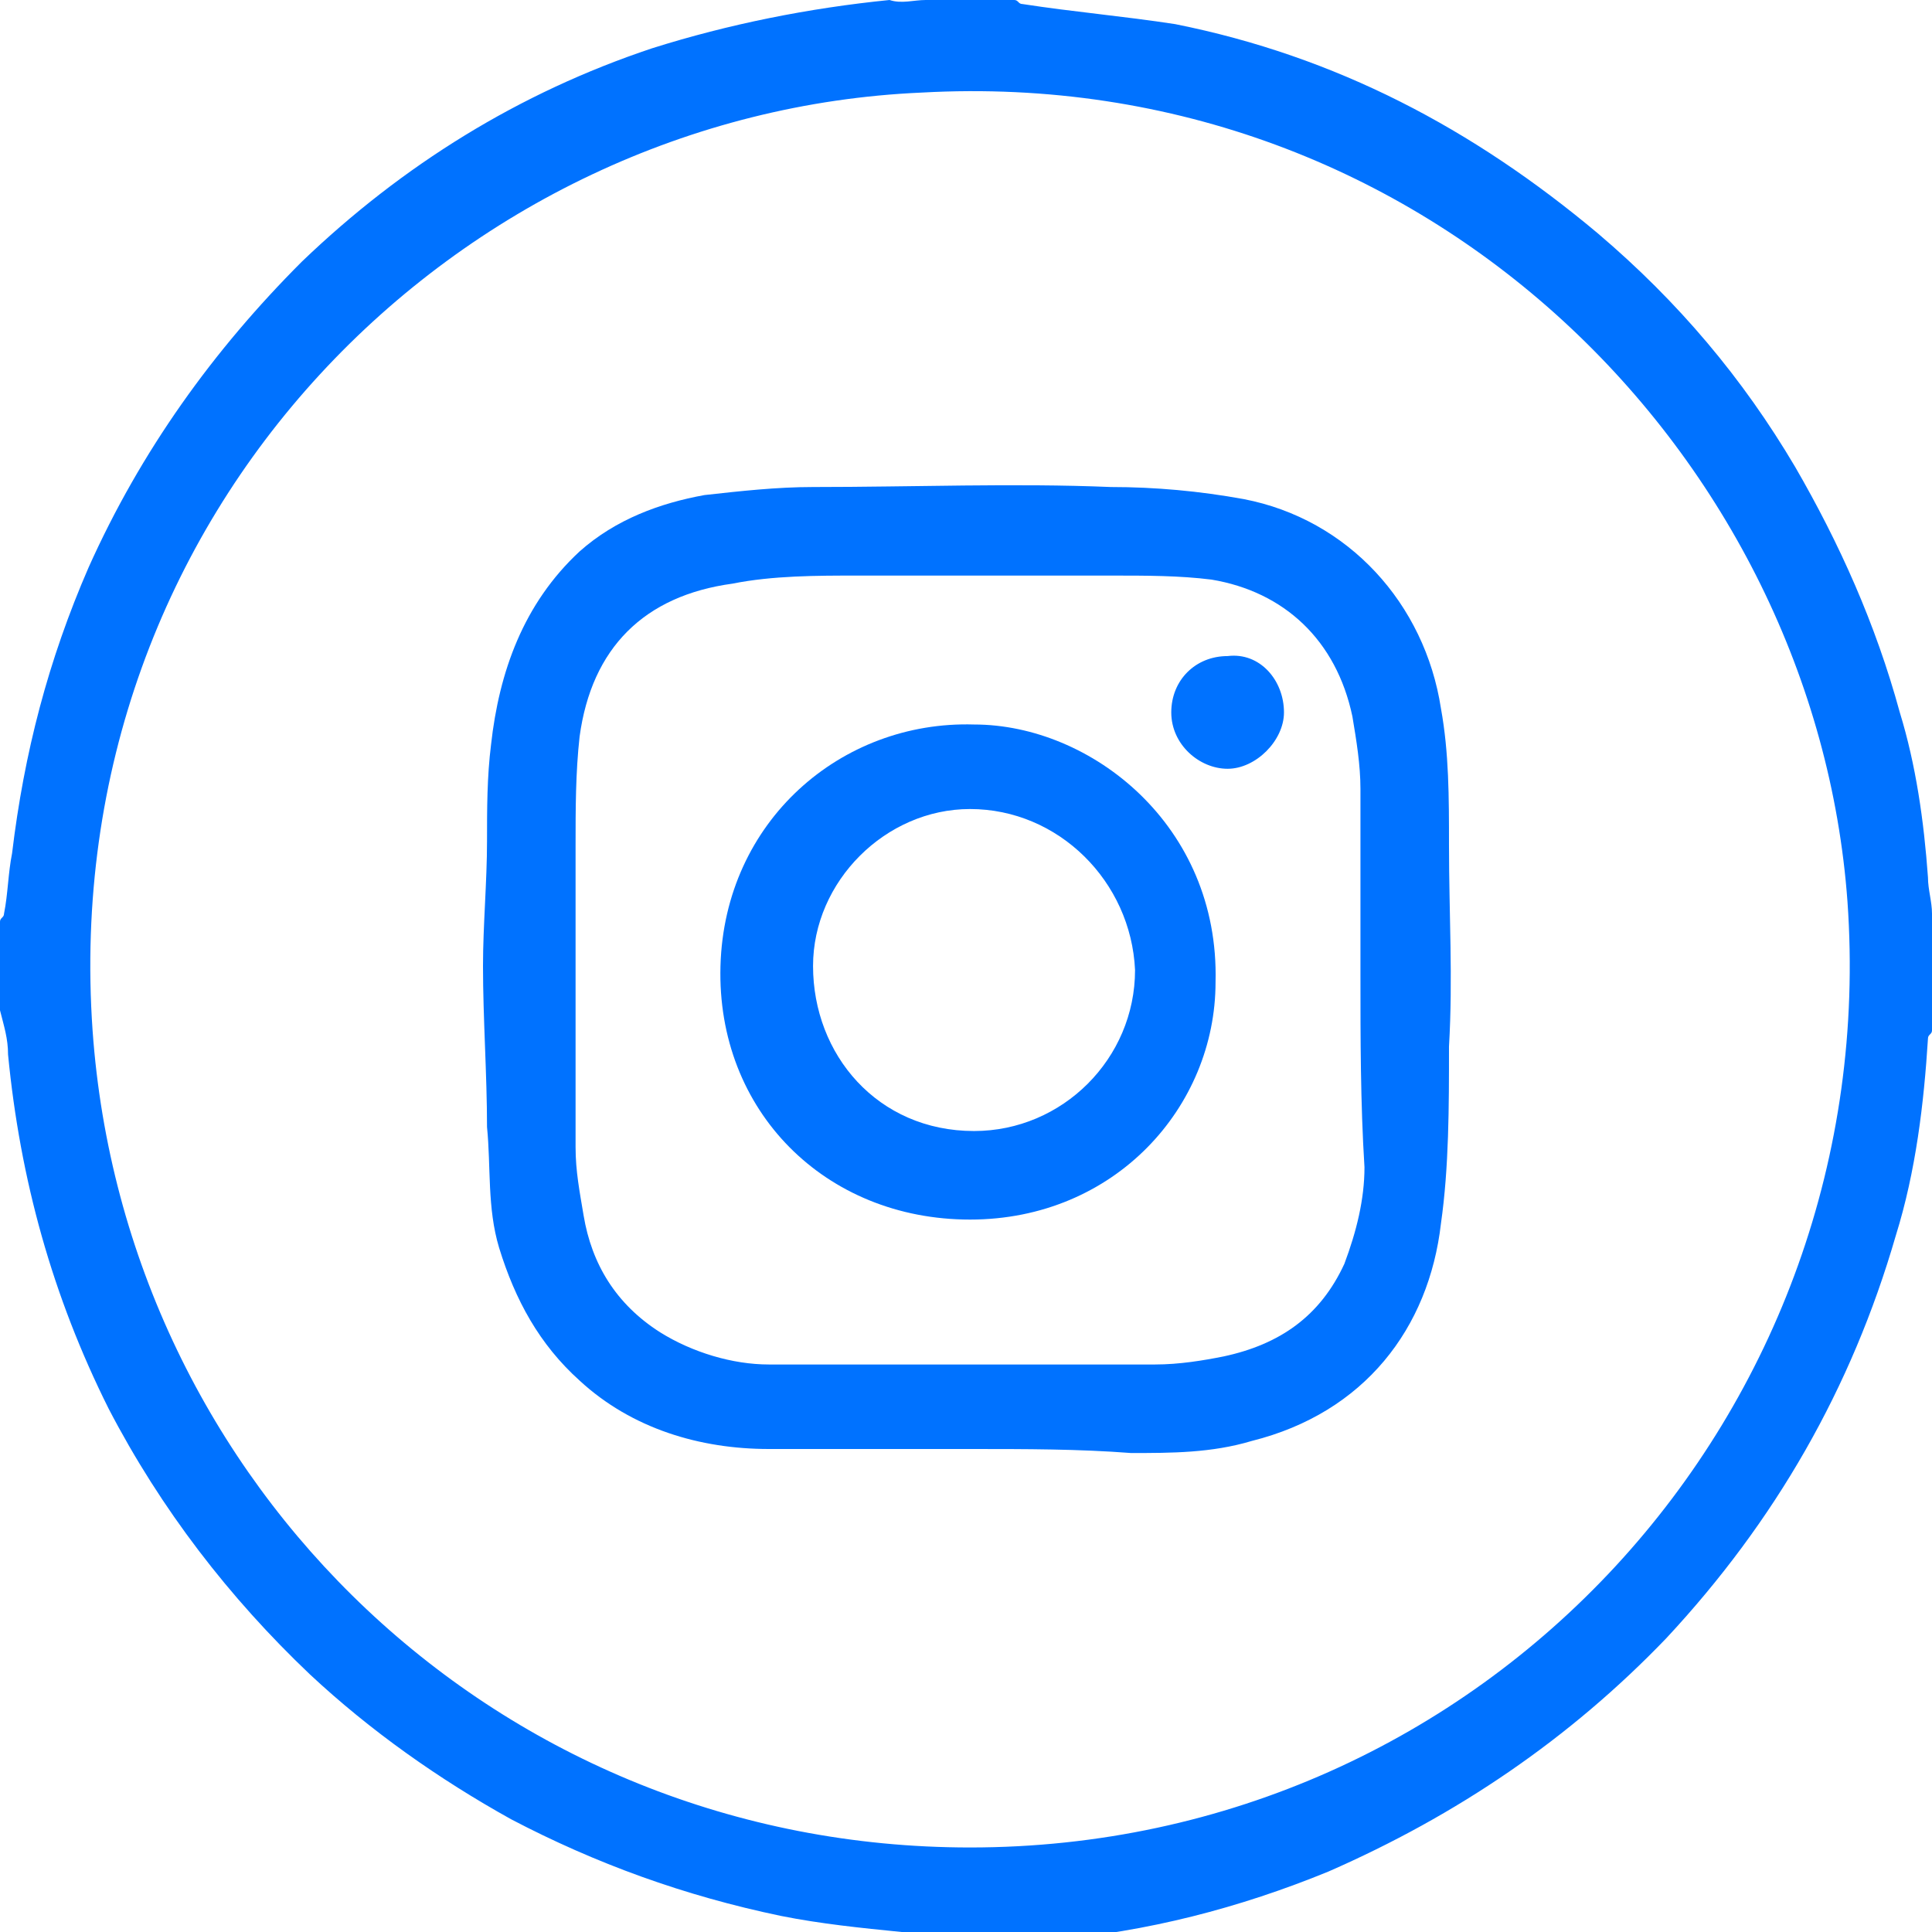
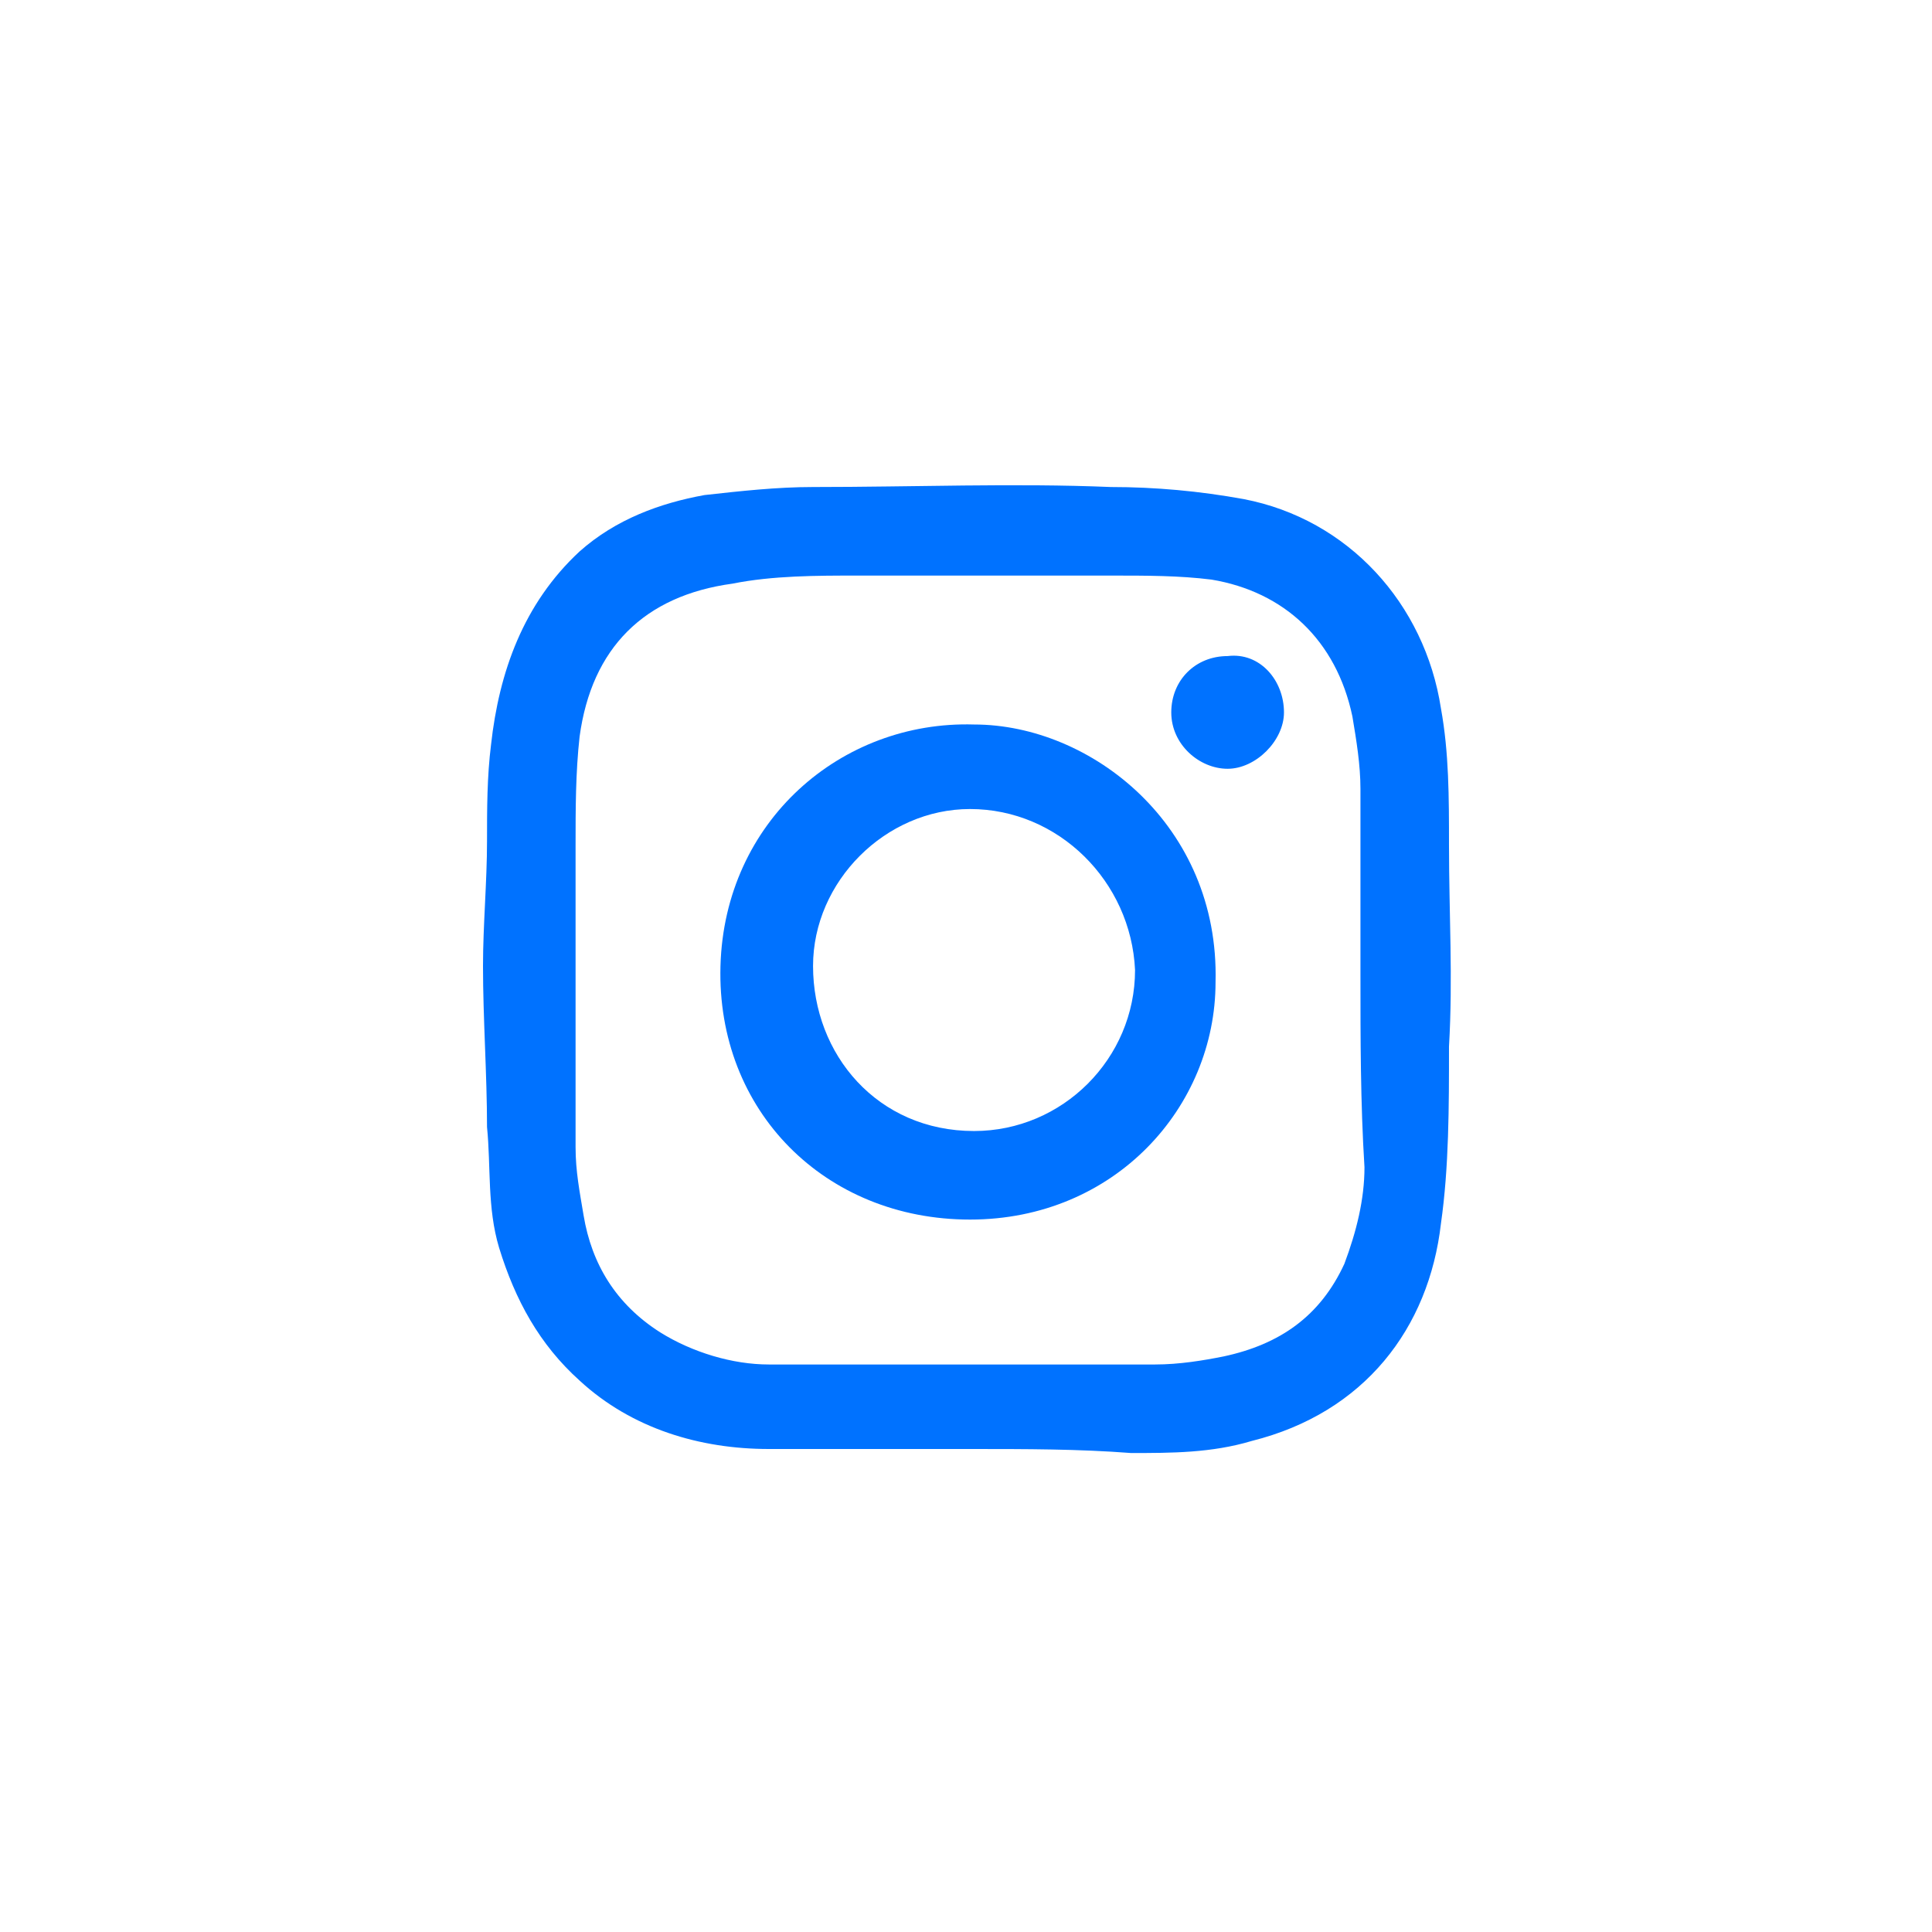
<svg xmlns="http://www.w3.org/2000/svg" version="1.1" id="Capa_1" x="0px" y="0px" viewBox="0 0 48 48" style="enable-background:new 0 0 48 48;" xml:space="preserve">
  <style type="text/css">
	.st0{fill:#0072FF;}
</style>
-   <path class="st0" d="M25.5,48.1h-2.8c-0.1,0-0.2,0-0.3-0.1c-1-0.1-2-0.2-3-0.4c-2.4-0.5-4.6-1.3-6.7-2.4c-1.8-1-3.5-2.2-5-3.6  c-2-1.9-3.7-4.1-5-6.6c-1.4-2.8-2.2-5.7-2.5-8.8c0-0.4-0.1-0.7-0.2-1.1c0-0.7,0-1.5,0-2.2c0-0.1,0.1-0.1,0.1-0.2  c0.1-0.5,0.1-1,0.2-1.5c0.3-2.5,0.9-4.8,1.9-7.1c1.3-2.9,3.1-5.4,5.3-7.6c2.5-2.4,5.4-4.2,8.7-5.3c1.9-0.6,3.9-1,5.9-1.2  C22.4,0.1,22.7,0,23,0c0.8,0,1.5,0,2.2,0c0.1,0,0.1,0.1,0.2,0.1c1.3,0.2,2.5,0.3,3.8,0.5c4,0.8,7.4,2.6,10.5,5.2  c2,1.7,3.6,3.6,4.9,5.8c1.1,1.9,2,3.9,2.6,6.1c0.4,1.3,0.6,2.7,0.7,4.1c0,0.3,0.1,0.6,0.1,0.9v2.9c0,0.1-0.1,0.1-0.1,0.2  c-0.1,1.6-0.3,3.3-0.8,4.9c-1.1,3.8-3,7.1-5.7,10c-2.4,2.5-5.2,4.4-8.4,5.8c-2.2,0.9-4.5,1.5-6.9,1.7C26,48,25.8,48.1,25.5,48.1  L25.5,48.1z M24.1,45.9c12.8,0,22.7-10.8,21.8-23.5c-0.8-11-10.4-20.8-23-20.1C11.4,2.8,1.4,12.7,2.3,25.6  C3.1,36.9,12.4,45.9,24.1,45.9L24.1,45.9z" />
  <path class="st0" d="M24.1,36c-1.7,0-3.4,0-5,0c-1.7,0-3.4-0.5-4.7-1.7c-1-0.9-1.6-2-2-3.3c-0.3-1-0.2-2-0.3-3c0-1.3-0.1-2.7-0.1-4  c0-1,0.1-2.1,0.1-3.1c0-0.8,0-1.6,0.1-2.4c0.2-1.8,0.8-3.5,2.2-4.8c0.9-0.8,2-1.2,3.1-1.4c0.9-0.1,1.8-0.2,2.7-0.2  c2.5,0,5-0.1,7.4,0c1.1,0,2.2,0.1,3.3,0.3c2.6,0.5,4.5,2.6,4.9,5.2c0.2,1.1,0.2,2.2,0.2,3.4c0,1.7,0.1,3.3,0,5c0,1.5,0,3-0.2,4.4  c-0.3,2.6-1.9,4.7-4.7,5.4c-1,0.3-2,0.3-3,0.3C26.8,36,25.5,36,24.1,36L24.1,36L24.1,36z M33.8,24.2L33.8,24.2c0-1.5,0-3.1,0-4.6  c0-0.6-0.1-1.2-0.2-1.8c-0.4-1.9-1.7-3.1-3.5-3.4c-0.8-0.1-1.6-0.1-2.5-0.1c-2.1,0-4.2,0-6.3,0c-1,0-2.1,0-3.1,0.2  c-2.2,0.3-3.5,1.6-3.8,3.8c-0.1,0.9-0.1,1.8-0.1,2.7c0,2.5,0,5,0,7.5c0,0.6,0.1,1.1,0.2,1.7c0.2,1.2,0.8,2.2,1.9,2.9  c0.8,0.5,1.8,0.8,2.7,0.8c3.2,0,6.4,0,9.6,0c0.6,0,1.2-0.1,1.7-0.2c1.4-0.3,2.4-1,3-2.3c0.3-0.8,0.5-1.6,0.5-2.4  C33.8,27.4,33.8,25.8,33.8,24.2L33.8,24.2z" />
  <path class="st0" d="M24.1,30.3c-3.6,0-6.3-2.7-6.2-6.3c0.1-3.6,3-6.1,6.3-6c2.9,0,6.1,2.5,6,6.4C30.2,27.5,27.7,30.3,24.1,30.3  L24.1,30.3z M24.1,20.1c-2.1,0-3.9,1.8-3.9,3.9c0,2.2,1.6,4.1,4,4.1c2.2,0,4-1.8,4-4C28.1,21.9,26.3,20.1,24.1,20.1z" />
  <path class="st0" d="M31.9,17.7c0,0.7-0.7,1.4-1.4,1.4s-1.4-0.6-1.4-1.4c0-0.8,0.6-1.4,1.4-1.4C31.3,16.2,31.9,16.9,31.9,17.7z" />
</svg>